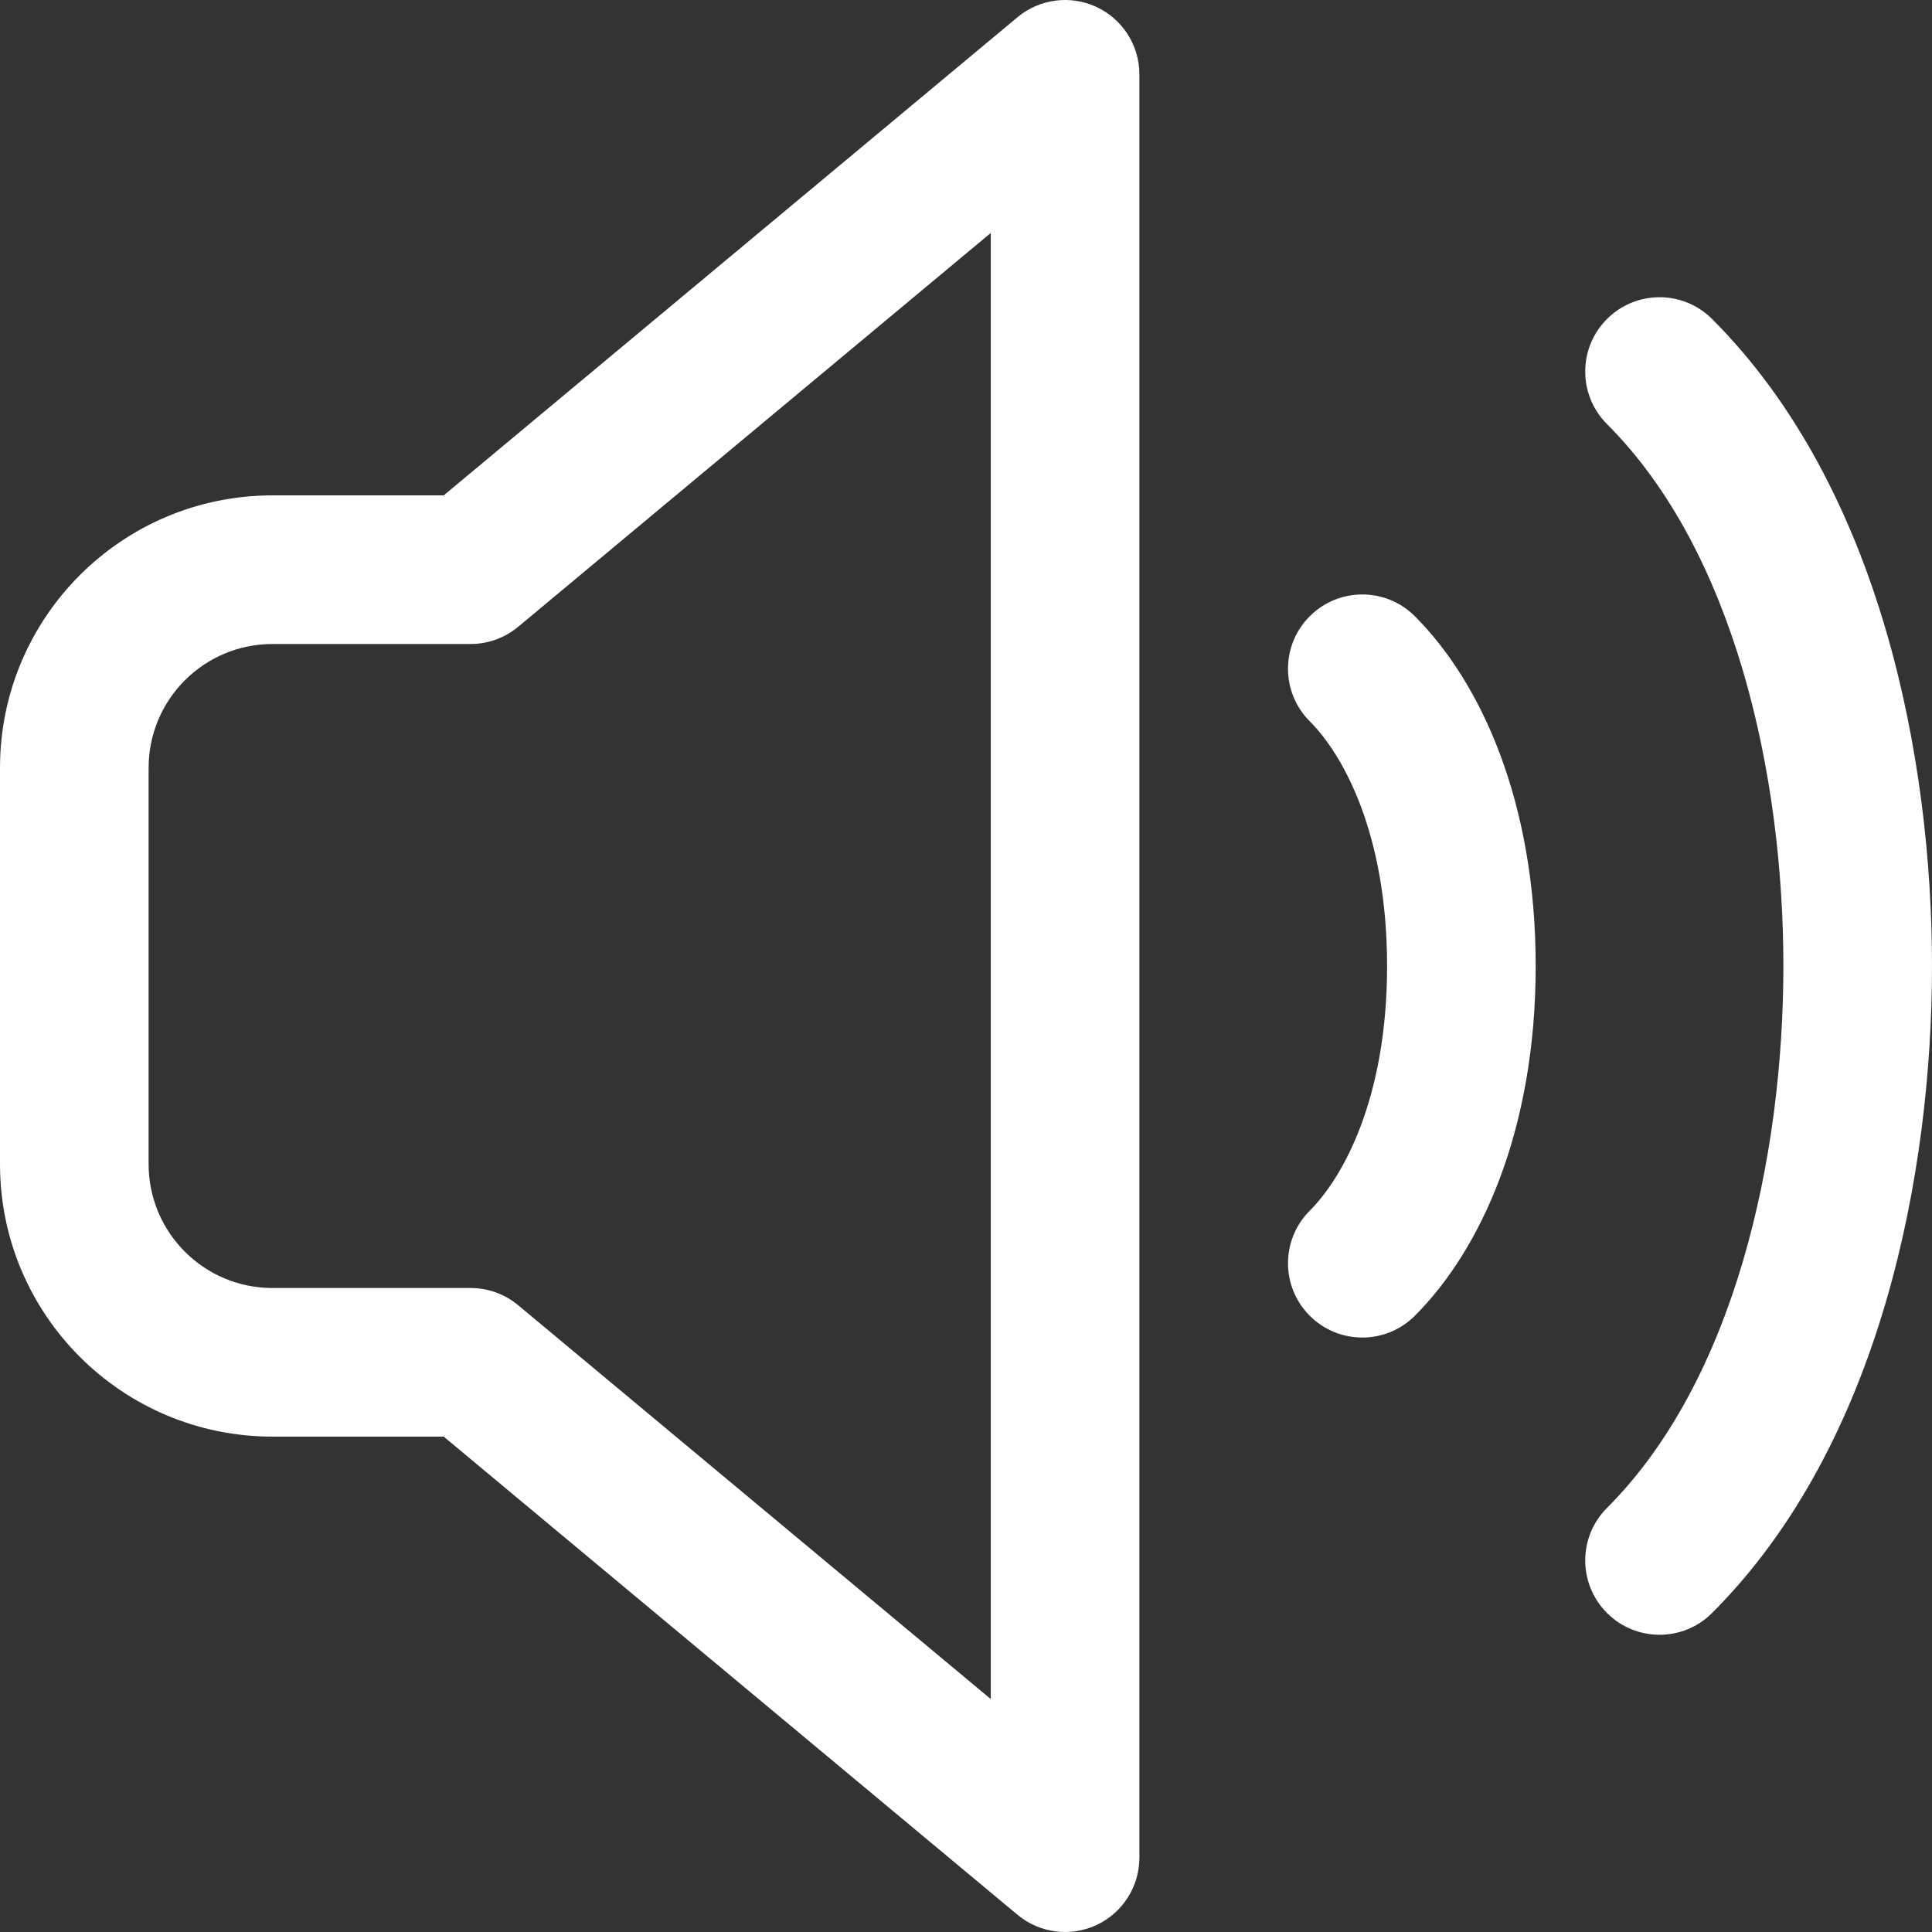
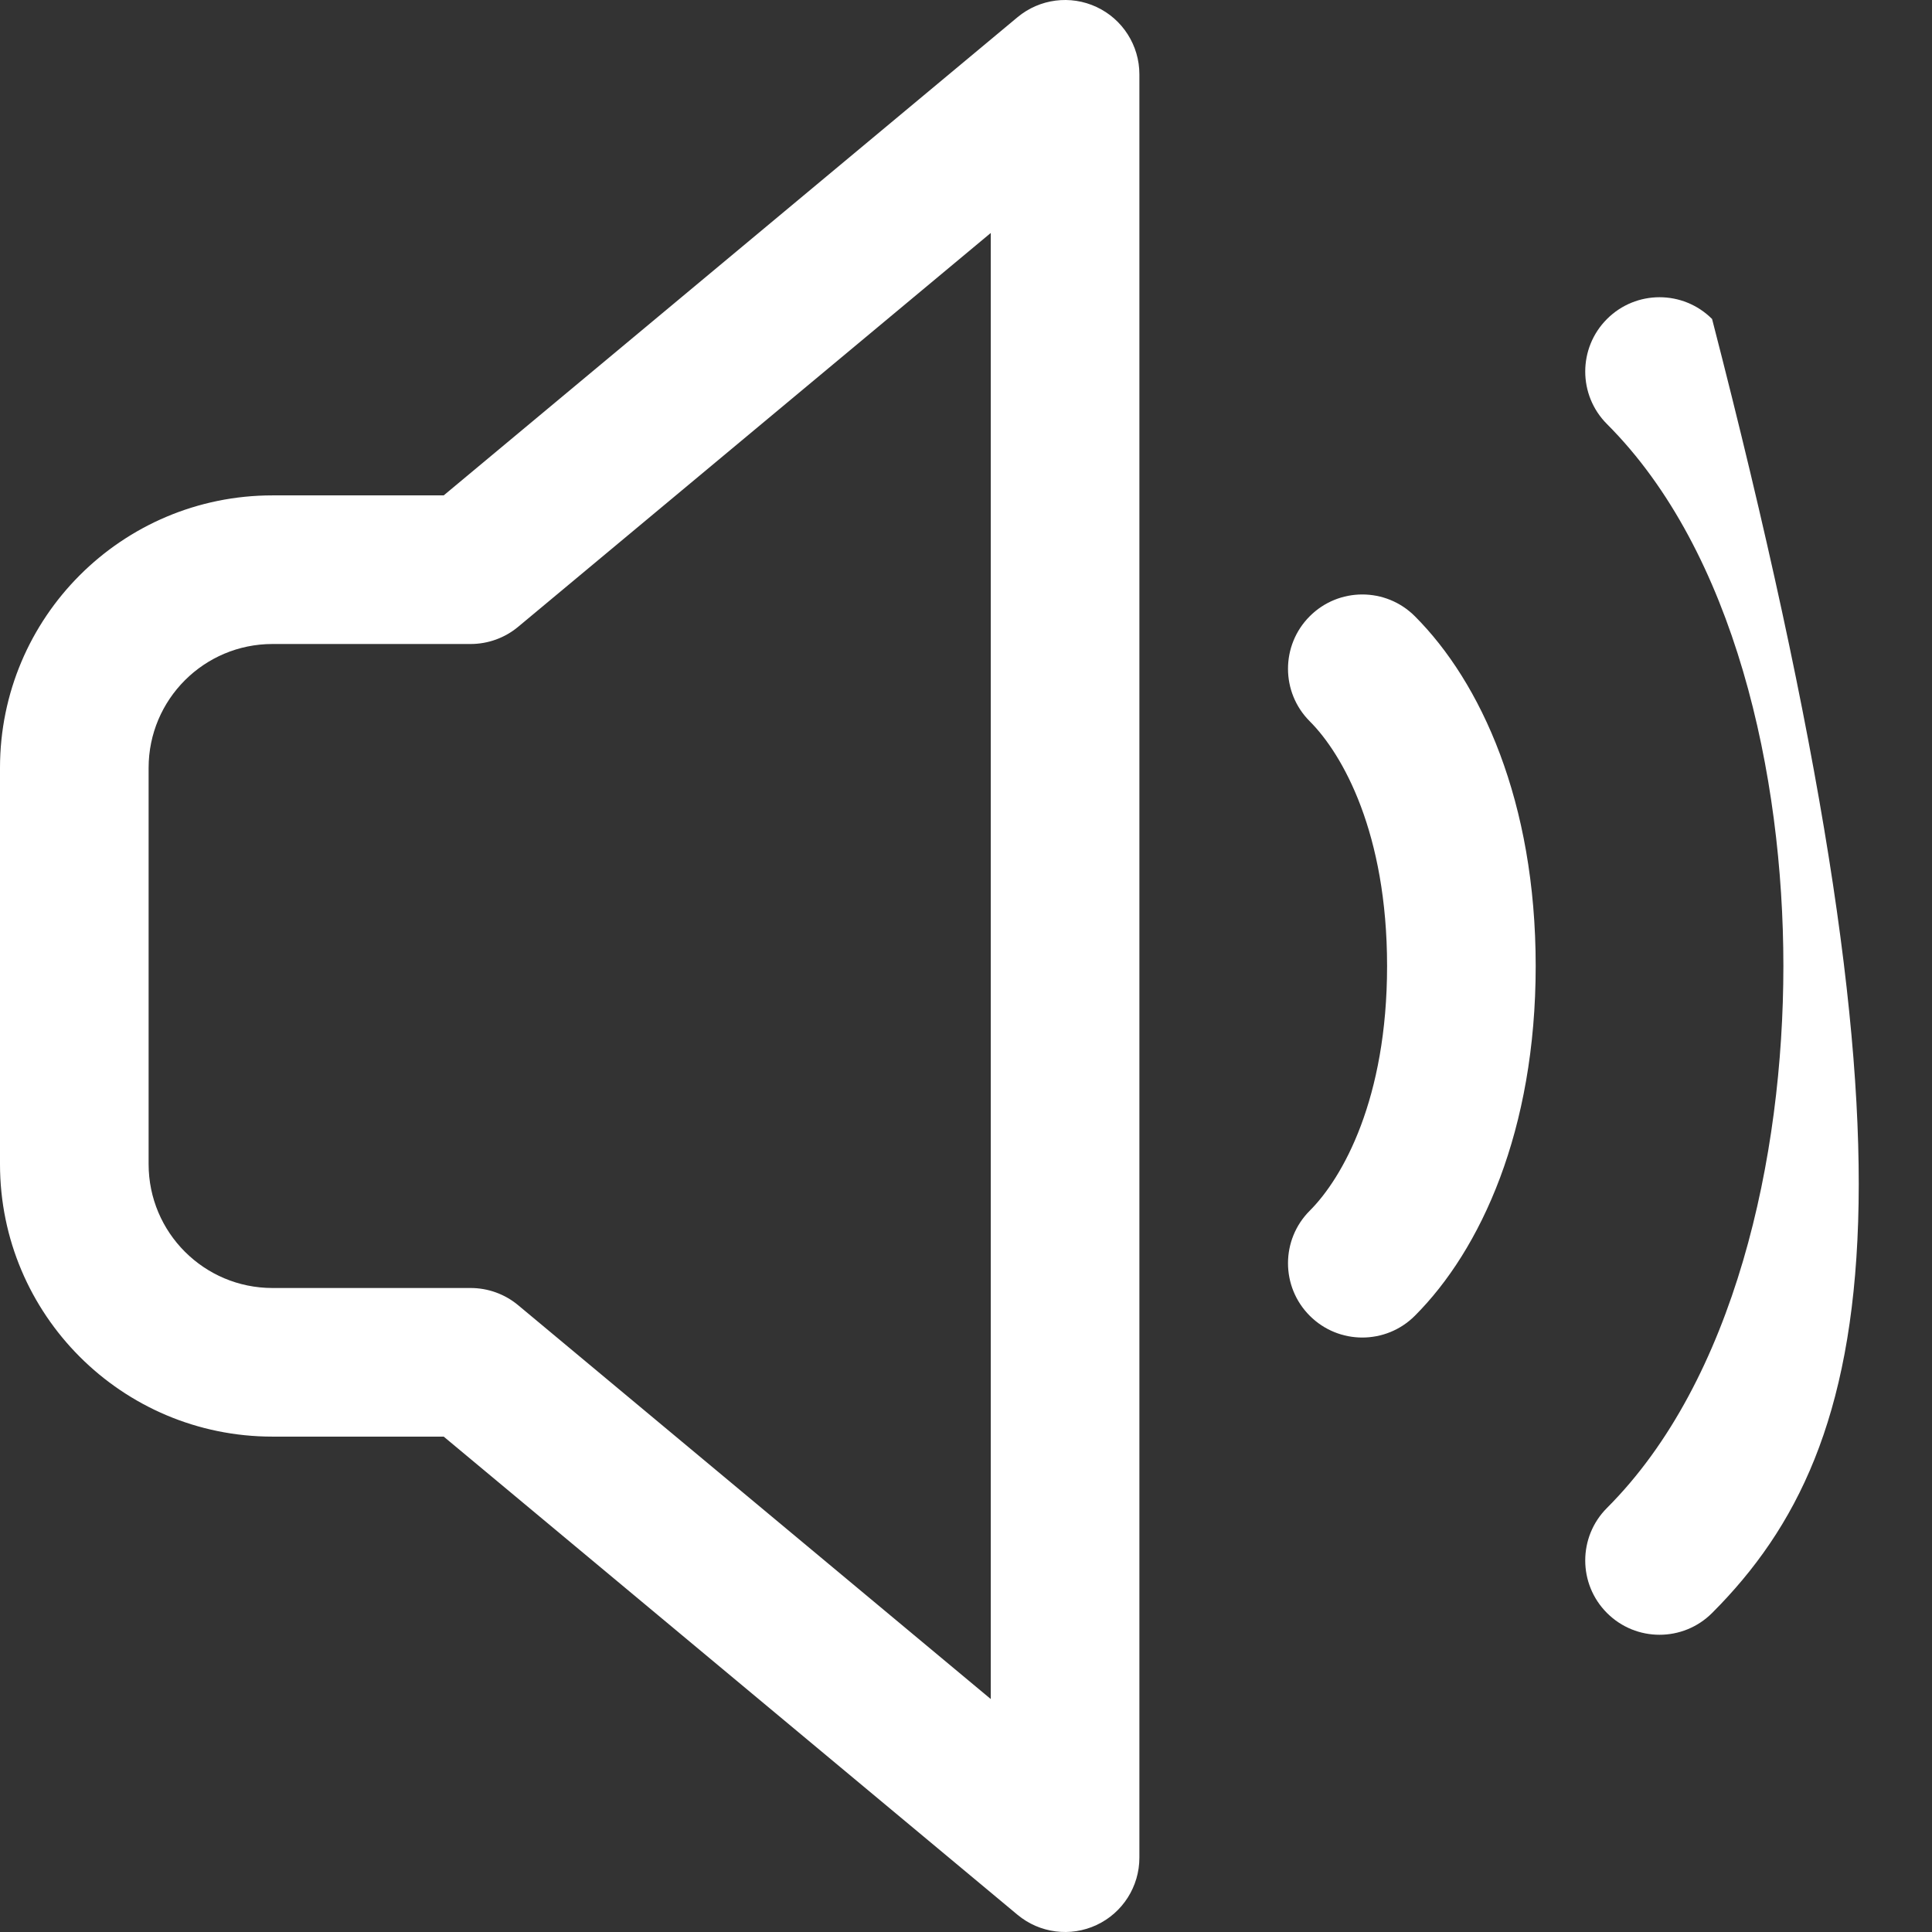
<svg xmlns="http://www.w3.org/2000/svg" width="650" height="650" viewBox="0 0 650 650" fill="none">
  <rect x="0" y="0" width="650" height="650" fill="#333333" stroke="none" />
-   <path fill-rule="evenodd" clip-rule="evenodd" d="M368.937 2.361C377.722 6.475 383.333 15.3 383.333 25V625C383.333 634.701 377.722 643.526 368.937 647.64C360.153 651.755 349.781 650.416 342.329 644.206L149.282 483.334H91.667C41.041 483.334 0 442.294 0 391.667V258.334C0 207.708 41.041 166.667 91.667 166.667H149.282L342.329 5.795C349.781 -0.415 360.153 -1.754 368.937 2.361ZM333.333 78.376L174.338 210.872C169.845 214.617 164.182 216.667 158.333 216.667H91.667C68.655 216.667 50 235.322 50 258.334V391.667C50 414.68 68.654 433.334 91.667 433.334H158.333C164.182 433.334 169.845 435.384 174.338 439.128L333.333 571.624V78.376ZM540.656 107.323C550.419 97.559 566.248 97.559 576.011 107.323C633.065 164.377 650 256.039 650 325C650 393.962 633.065 485.624 576.011 542.678C566.248 552.441 550.419 552.441 540.656 542.678C530.893 532.915 530.893 517.086 540.656 507.323C583.602 464.377 600 389.372 600 325C600 260.629 583.602 185.624 540.656 142.678C530.893 132.915 530.893 117.086 540.656 107.323ZM440.656 207.323C450.419 197.56 466.248 197.56 476.011 207.323C498.196 229.508 516.667 269.644 516.667 325C516.667 380.357 498.196 420.493 476.011 442.678C466.248 452.441 450.419 452.441 440.656 442.678C430.893 432.915 430.893 417.086 440.656 407.323C451.804 396.174 466.667 369.644 466.667 325C466.667 280.357 451.804 253.826 440.656 242.678C430.893 232.915 430.893 217.086 440.656 207.323Z" fill="white" />
+   <path fill-rule="evenodd" clip-rule="evenodd" d="M368.937 2.361C377.722 6.475 383.333 15.3 383.333 25V625C383.333 634.701 377.722 643.526 368.937 647.64C360.153 651.755 349.781 650.416 342.329 644.206L149.282 483.334H91.667C41.041 483.334 0 442.294 0 391.667V258.334C0 207.708 41.041 166.667 91.667 166.667H149.282L342.329 5.795C349.781 -0.415 360.153 -1.754 368.937 2.361ZM333.333 78.376L174.338 210.872C169.845 214.617 164.182 216.667 158.333 216.667H91.667C68.655 216.667 50 235.322 50 258.334V391.667C50 414.68 68.654 433.334 91.667 433.334H158.333C164.182 433.334 169.845 435.384 174.338 439.128L333.333 571.624V78.376ZM540.656 107.323C550.419 97.559 566.248 97.559 576.011 107.323C650 393.962 633.065 485.624 576.011 542.678C566.248 552.441 550.419 552.441 540.656 542.678C530.893 532.915 530.893 517.086 540.656 507.323C583.602 464.377 600 389.372 600 325C600 260.629 583.602 185.624 540.656 142.678C530.893 132.915 530.893 117.086 540.656 107.323ZM440.656 207.323C450.419 197.56 466.248 197.56 476.011 207.323C498.196 229.508 516.667 269.644 516.667 325C516.667 380.357 498.196 420.493 476.011 442.678C466.248 452.441 450.419 452.441 440.656 442.678C430.893 432.915 430.893 417.086 440.656 407.323C451.804 396.174 466.667 369.644 466.667 325C466.667 280.357 451.804 253.826 440.656 242.678C430.893 232.915 430.893 217.086 440.656 207.323Z" fill="white" />
</svg>